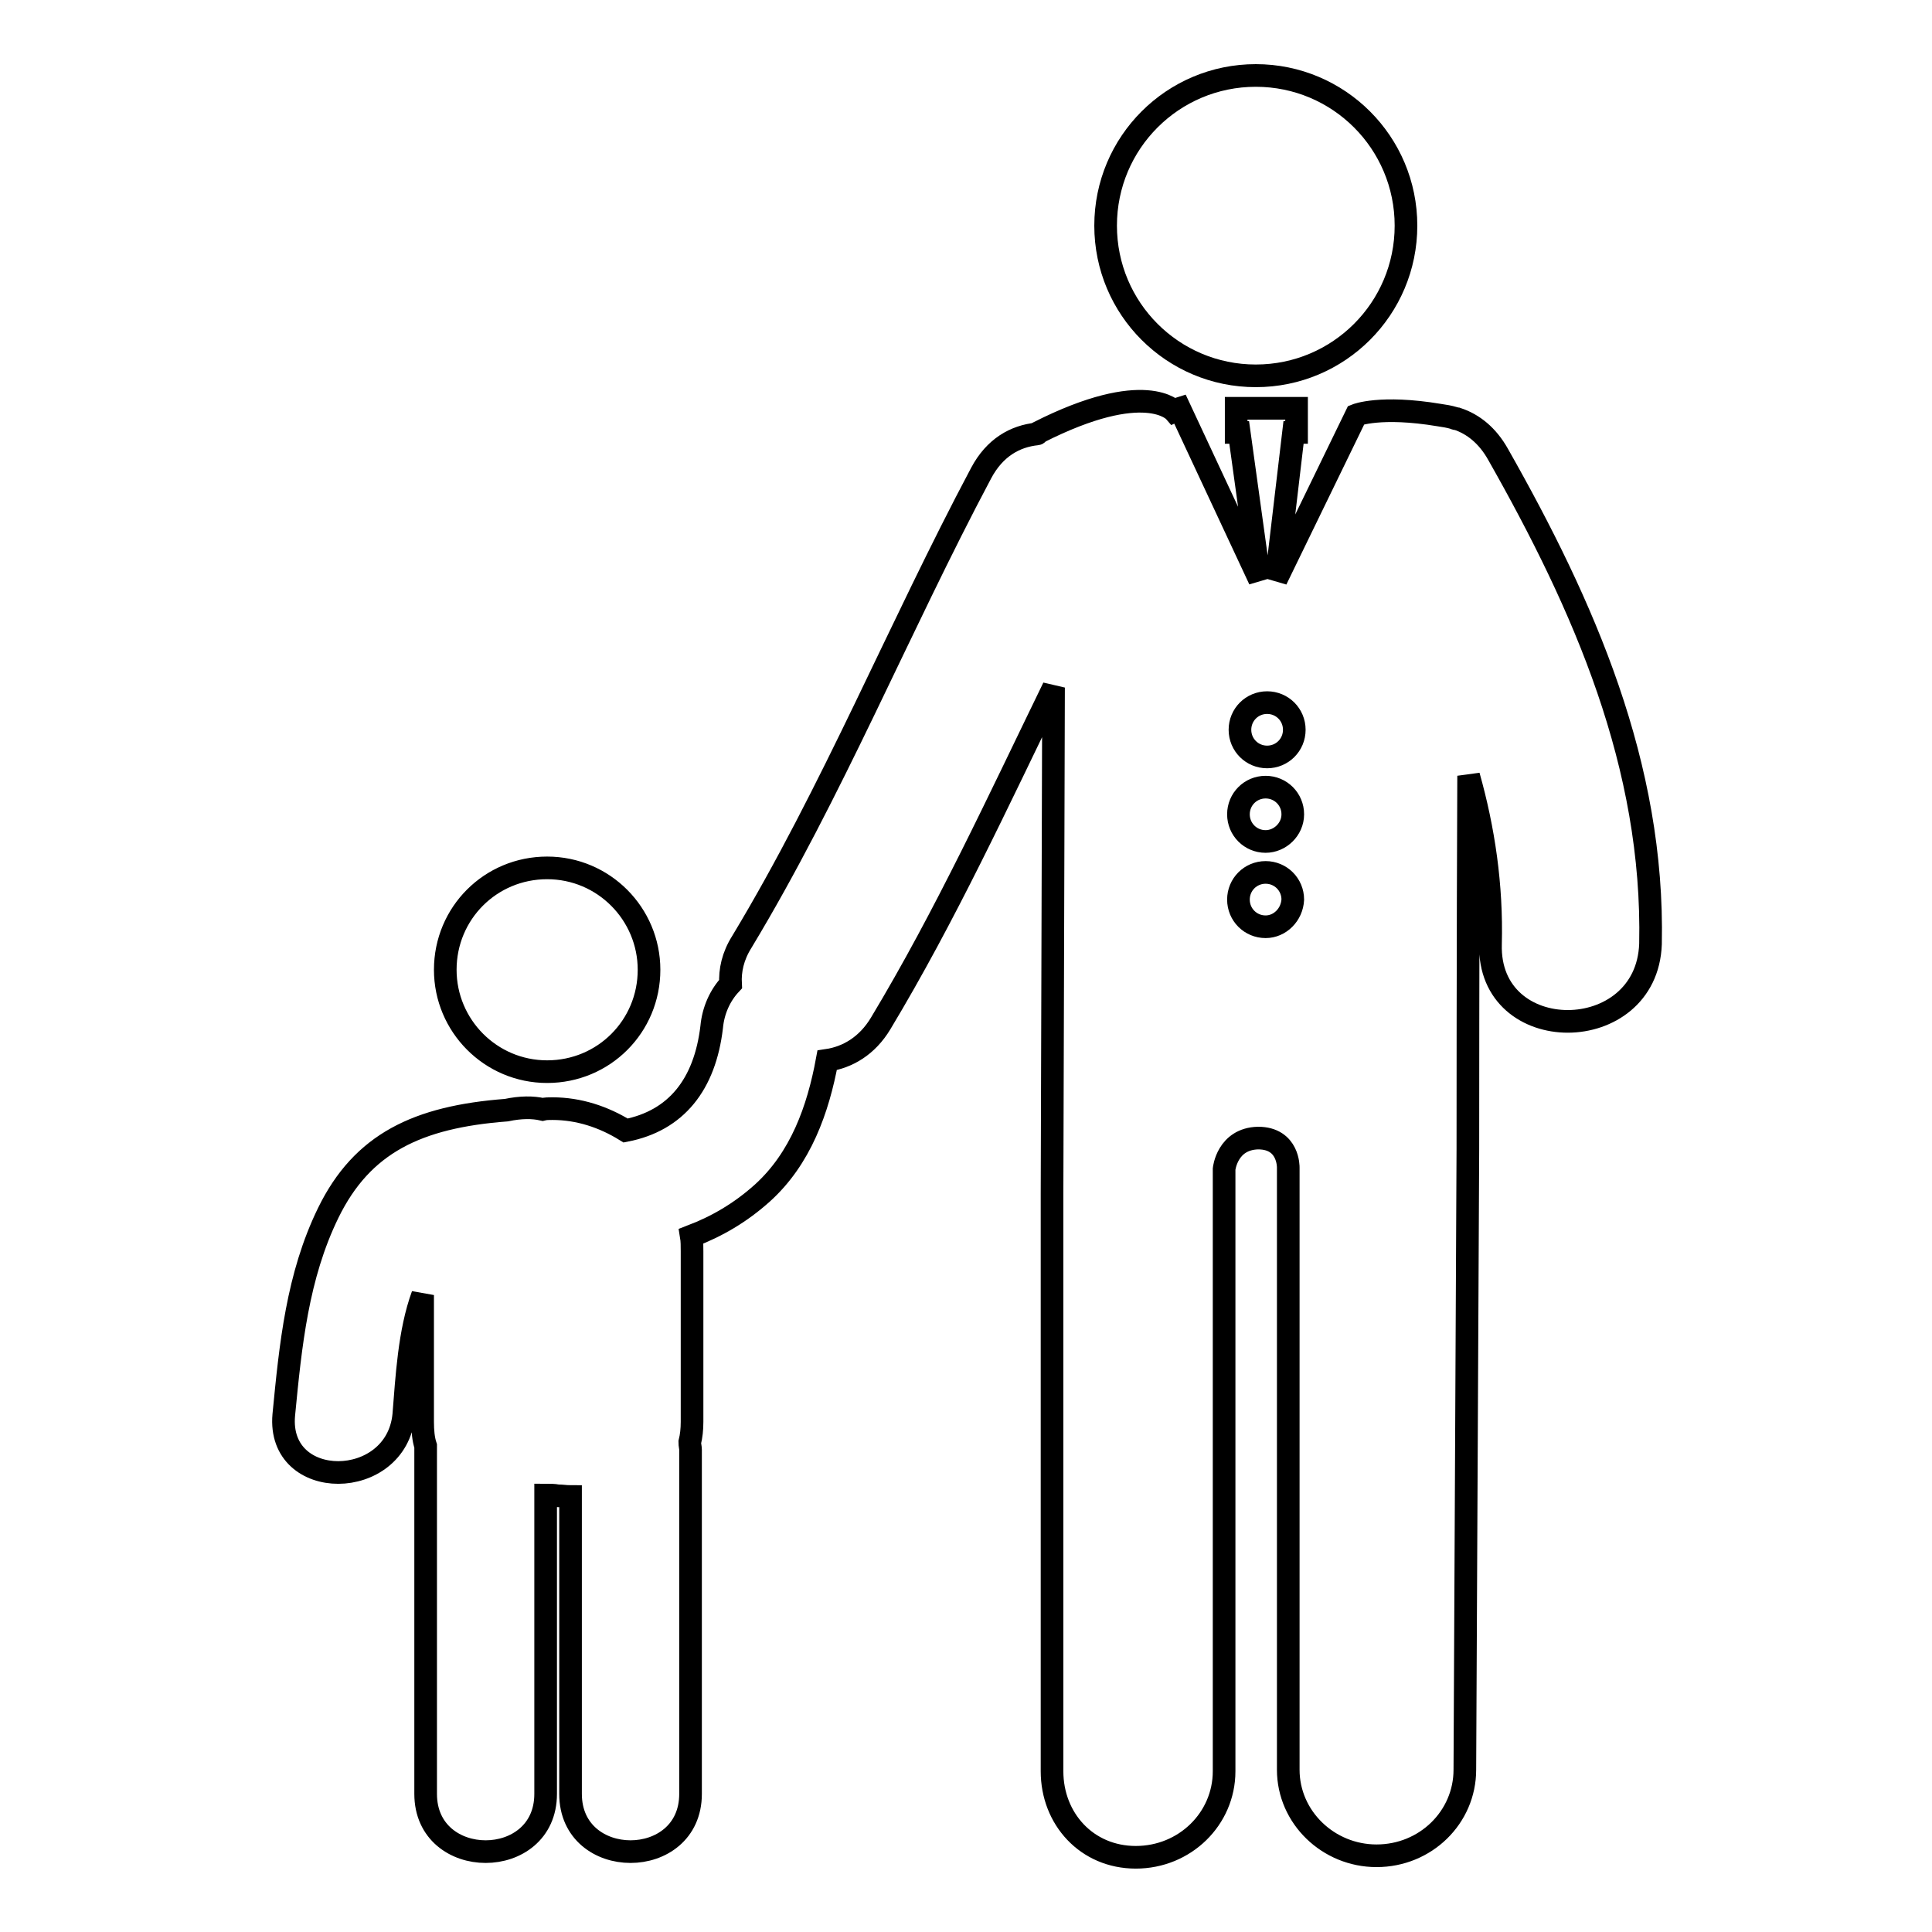
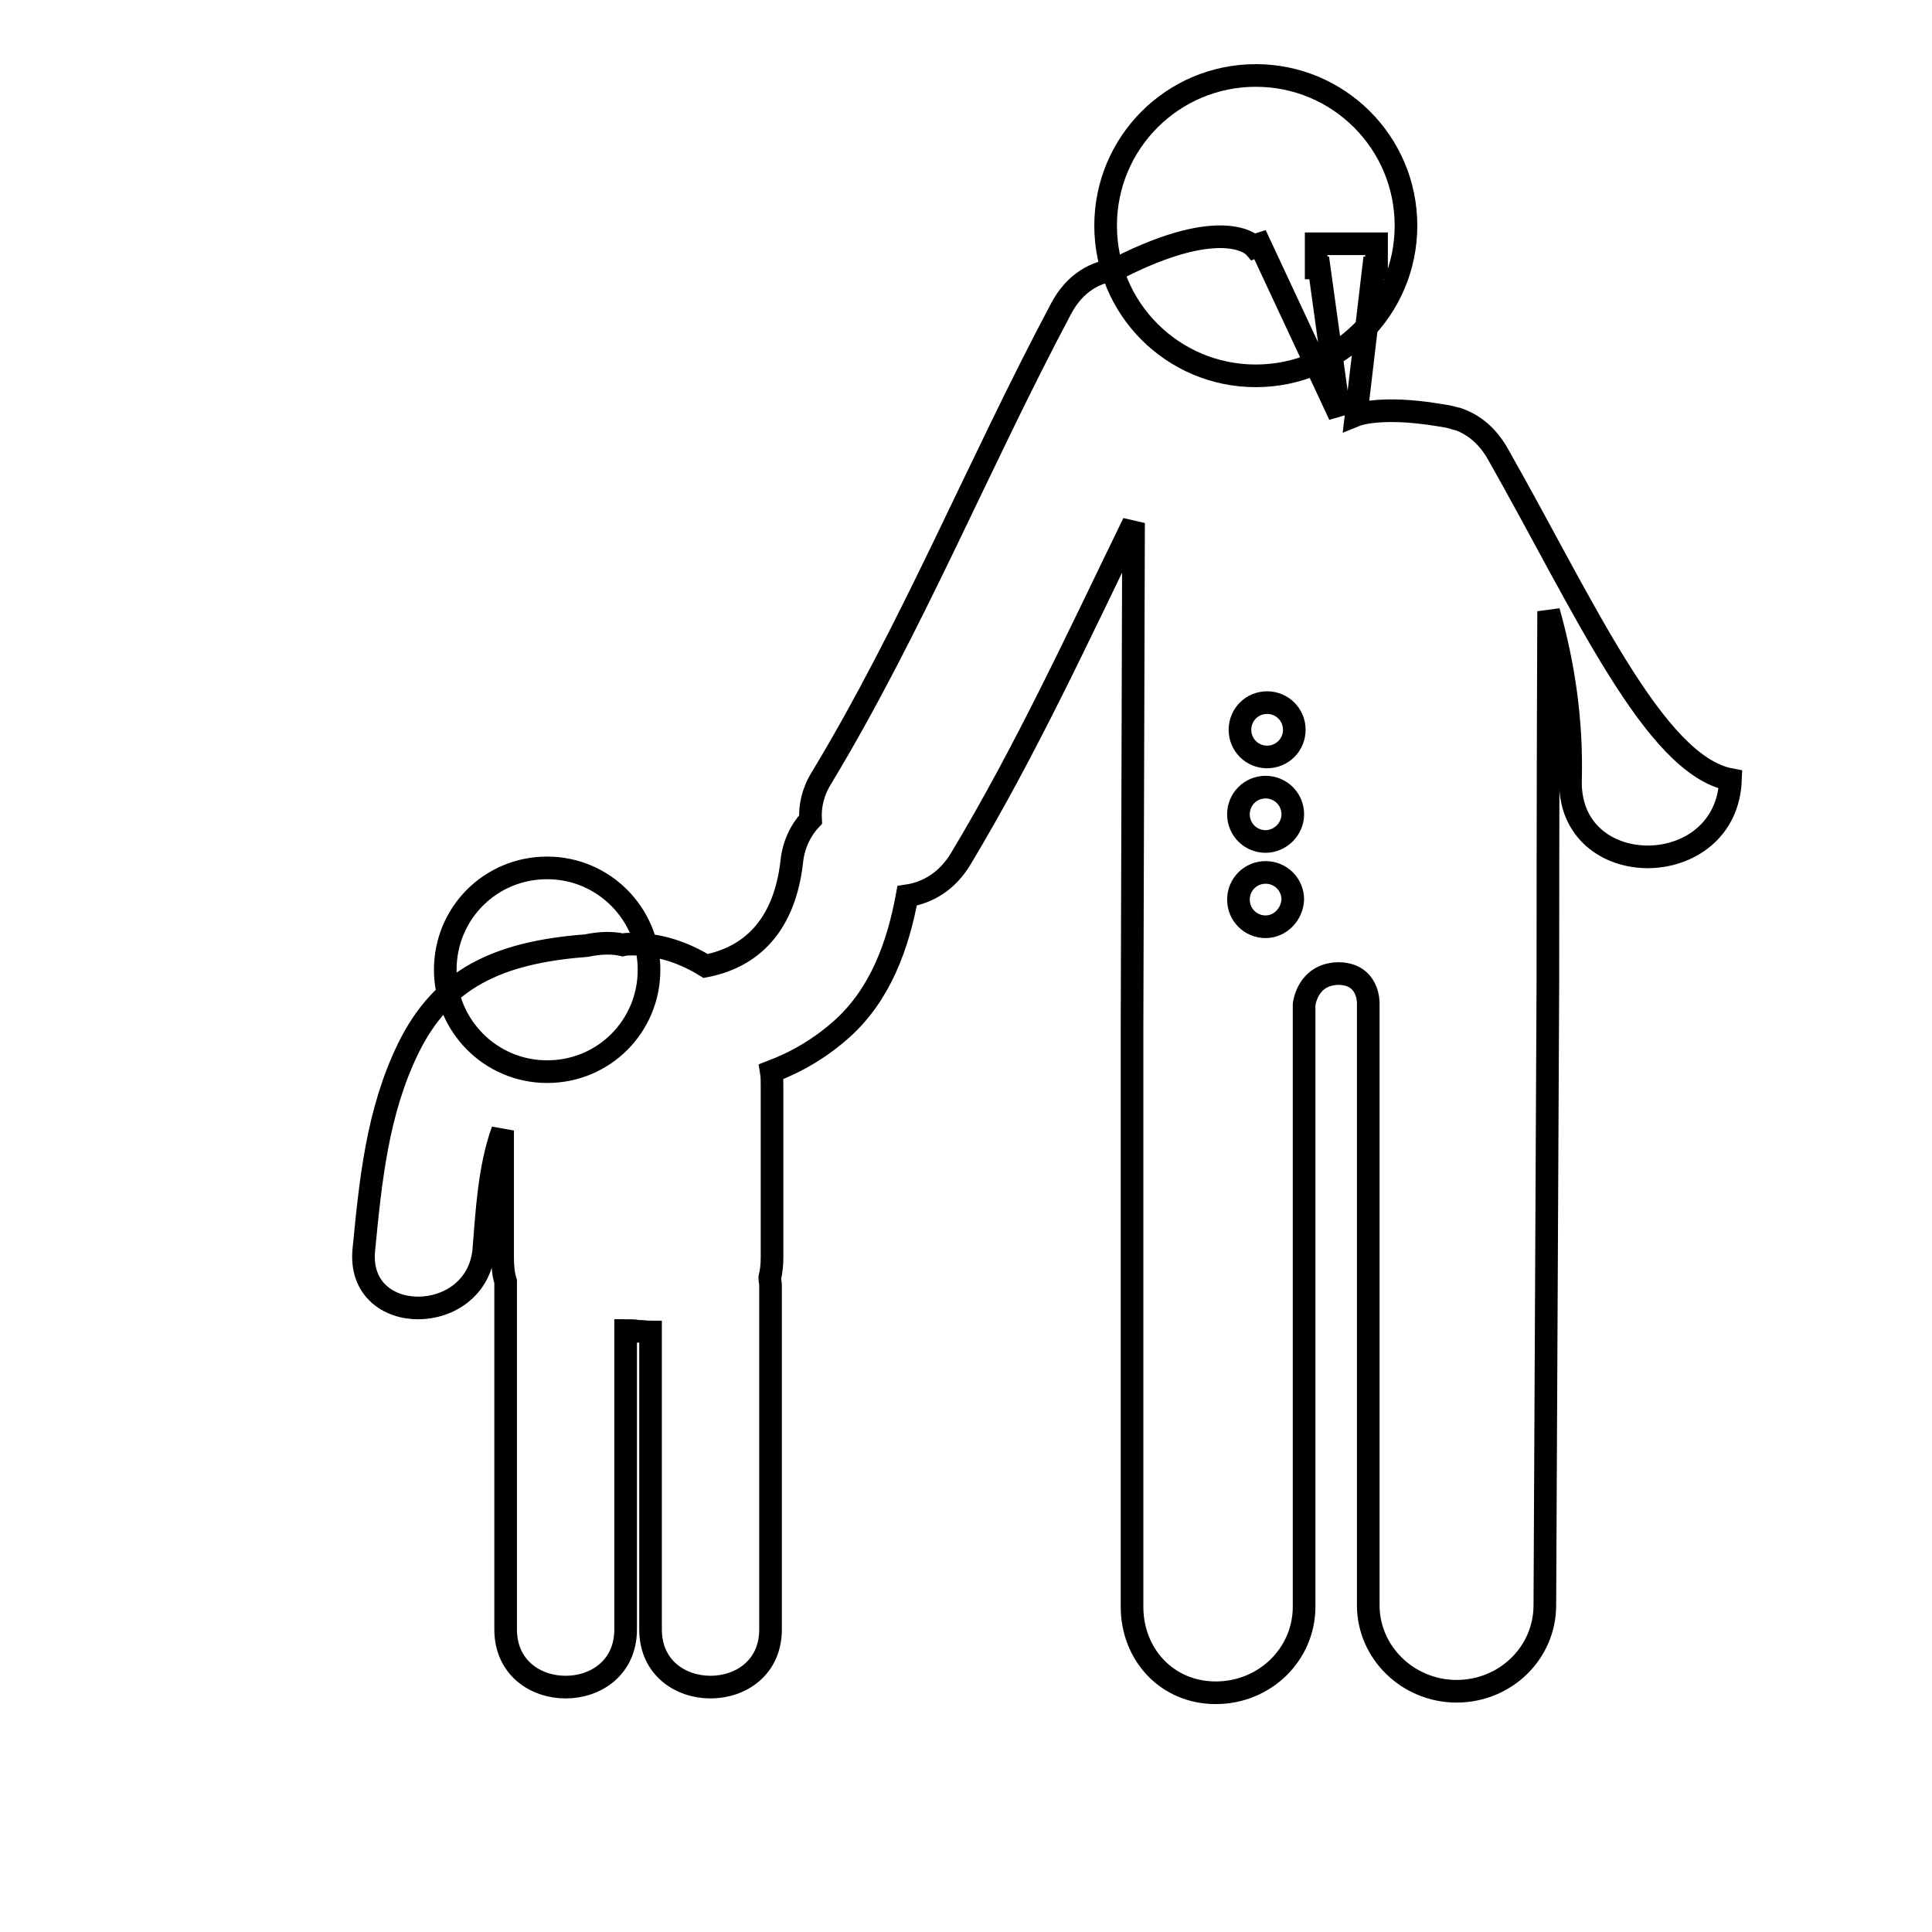
<svg xmlns="http://www.w3.org/2000/svg" version="1.1" x="0px" y="0px" viewBox="0 0 256 256" enable-background="new 0 0 256 256" xml:space="preserve">
  <g>
-     <path stroke-width="3" fill-opacity="0" stroke="#000000" d="M146.5,29.9c0,11,8.9,19.9,19.9,19.9c11,0,19.9-8.9,19.9-19.9c0-11-8.9-19.9-19.9-19.9 C155.4,10,146.5,18.9,146.5,29.9L146.5,29.9z M198.5,60.2c-1.4-2.5-3.3-4-5.4-4.7l0,0c-0.1,0-0.3,0-0.4-0.1c-0.7-0.2-1.3-0.3-2-0.4 c-7.8-1.3-11,0-11,0l-10.6,21.8l2.3-19.5h0.4v-3.2h-8v3.2h0.4l2.7,19.5l-10.6-22.7c-1,0.3,0.2,0-0.7,0.4c0,0-3.8-4.4-18,2.8 c-0.1,0.1-0.1,0.2-0.2,0.2c-2.9,0.3-5.6,1.8-7.4,5.2c-10.9,20.5-19.7,42.2-31.7,62.1c-1.2,1.9-1.6,3.8-1.5,5.6 c-1.4,1.5-2.3,3.5-2.5,5.7c-0.9,7.6-4.7,12.4-11.4,13.7c-2.9-1.8-6.2-2.9-9.7-2.9c-0.5,0-0.9,0-1.3,0.1c-1.3-0.3-2.9-0.3-4.8,0.1 c-11.8,0.9-19.1,4.4-23.6,13.6c-4.1,8.4-5,17.5-5.9,26.8c-0.9,10.2,14.9,10.1,15.9,0c0.4-4.9,0.7-11,2.5-15.9v16.8 c0,1.2,0.1,2.3,0.4,3.2c0,0.2,0,0.3,0,0.5c0,14.3,0,31.3,0,45.6c0,10.2,15.9,10.2,15.9,0c0-12.4,0-26.7,0-39.6c0.5,0,1.1,0,1.6,0.1 c0.6,0,1.1,0.1,1.7,0.1c0,12.9,0,27.1,0,39.4c0,10.2,15.9,10.2,15.9,0c0-14.3,0-31.3,0-45.6c0-0.3-0.1-0.6-0.1-1 c0.2-0.8,0.3-1.7,0.3-2.7v-22.6c0-0.7,0-1.4-0.1-2c3.4-1.3,6.5-3.1,9.4-5.7c5.1-4.6,7.4-11.1,8.6-17.6c2.7-0.4,5.3-1.9,7.1-4.9 c8.6-14.3,15.6-29.5,22.9-44.5l-0.2,67v76.6c0,6.3,4.6,11.4,11.1,11.4c6.5,0,11.7-5.1,11.7-11.4v-79.8c0,0,0.4-4,4.5-4.1 c4.1,0,4,3.9,4,3.9v79.8c0,6.3,5.3,11.4,11.7,11.4c6.5,0,11.7-5.1,11.7-11.4l0.4-82.3c0-0.6,0-28.1,0.1-49.4 c2,7.1,3.1,14.5,2.9,22.3c-0.4,13.7,20.7,13.6,21.2,0C219.2,101.4,209.9,80.3,198.5,60.2z M167.7,122.8c-2,0-3.6-1.6-3.6-3.6 c0-2,1.6-3.6,3.6-3.6c2,0,3.6,1.6,3.6,3.6C171.2,121.2,169.6,122.8,167.7,122.8z M167.7,111.5c-2,0-3.6-1.6-3.6-3.6 s1.6-3.6,3.6-3.6c2,0,3.6,1.6,3.6,3.6S169.6,111.5,167.7,111.5z M167.9,100.3c-2,0-3.6-1.6-3.6-3.6c0-2,1.6-3.6,3.6-3.6 c2,0,3.6,1.6,3.6,3.6C171.5,98.7,169.9,100.3,167.9,100.3z M59,128.5c0,7.4,6,13.5,13.5,13.5s13.5-6,13.5-13.5 c0-7.4-6-13.5-13.5-13.5S59,121,59,128.5z" />
+     <path stroke-width="3" fill-opacity="0" stroke="#000000" d="M146.5,29.9c0,11,8.9,19.9,19.9,19.9c11,0,19.9-8.9,19.9-19.9c0-11-8.9-19.9-19.9-19.9 C155.4,10,146.5,18.9,146.5,29.9L146.5,29.9z M198.5,60.2c-1.4-2.5-3.3-4-5.4-4.7l0,0c-0.1,0-0.3,0-0.4-0.1c-0.7-0.2-1.3-0.3-2-0.4 c-7.8-1.3-11,0-11,0l2.3-19.5h0.4v-3.2h-8v3.2h0.4l2.7,19.5l-10.6-22.7c-1,0.3,0.2,0-0.7,0.4c0,0-3.8-4.4-18,2.8 c-0.1,0.1-0.1,0.2-0.2,0.2c-2.9,0.3-5.6,1.8-7.4,5.2c-10.9,20.5-19.7,42.2-31.7,62.1c-1.2,1.9-1.6,3.8-1.5,5.6 c-1.4,1.5-2.3,3.5-2.5,5.7c-0.9,7.6-4.7,12.4-11.4,13.7c-2.9-1.8-6.2-2.9-9.7-2.9c-0.5,0-0.9,0-1.3,0.1c-1.3-0.3-2.9-0.3-4.8,0.1 c-11.8,0.9-19.1,4.4-23.6,13.6c-4.1,8.4-5,17.5-5.9,26.8c-0.9,10.2,14.9,10.1,15.9,0c0.4-4.9,0.7-11,2.5-15.9v16.8 c0,1.2,0.1,2.3,0.4,3.2c0,0.2,0,0.3,0,0.5c0,14.3,0,31.3,0,45.6c0,10.2,15.9,10.2,15.9,0c0-12.4,0-26.7,0-39.6c0.5,0,1.1,0,1.6,0.1 c0.6,0,1.1,0.1,1.7,0.1c0,12.9,0,27.1,0,39.4c0,10.2,15.9,10.2,15.9,0c0-14.3,0-31.3,0-45.6c0-0.3-0.1-0.6-0.1-1 c0.2-0.8,0.3-1.7,0.3-2.7v-22.6c0-0.7,0-1.4-0.1-2c3.4-1.3,6.5-3.1,9.4-5.7c5.1-4.6,7.4-11.1,8.6-17.6c2.7-0.4,5.3-1.9,7.1-4.9 c8.6-14.3,15.6-29.5,22.9-44.5l-0.2,67v76.6c0,6.3,4.6,11.4,11.1,11.4c6.5,0,11.7-5.1,11.7-11.4v-79.8c0,0,0.4-4,4.5-4.1 c4.1,0,4,3.9,4,3.9v79.8c0,6.3,5.3,11.4,11.7,11.4c6.5,0,11.7-5.1,11.7-11.4l0.4-82.3c0-0.6,0-28.1,0.1-49.4 c2,7.1,3.1,14.5,2.9,22.3c-0.4,13.7,20.7,13.6,21.2,0C219.2,101.4,209.9,80.3,198.5,60.2z M167.7,122.8c-2,0-3.6-1.6-3.6-3.6 c0-2,1.6-3.6,3.6-3.6c2,0,3.6,1.6,3.6,3.6C171.2,121.2,169.6,122.8,167.7,122.8z M167.7,111.5c-2,0-3.6-1.6-3.6-3.6 s1.6-3.6,3.6-3.6c2,0,3.6,1.6,3.6,3.6S169.6,111.5,167.7,111.5z M167.9,100.3c-2,0-3.6-1.6-3.6-3.6c0-2,1.6-3.6,3.6-3.6 c2,0,3.6,1.6,3.6,3.6C171.5,98.7,169.9,100.3,167.9,100.3z M59,128.5c0,7.4,6,13.5,13.5,13.5s13.5-6,13.5-13.5 c0-7.4-6-13.5-13.5-13.5S59,121,59,128.5z" />
  </g>
</svg>